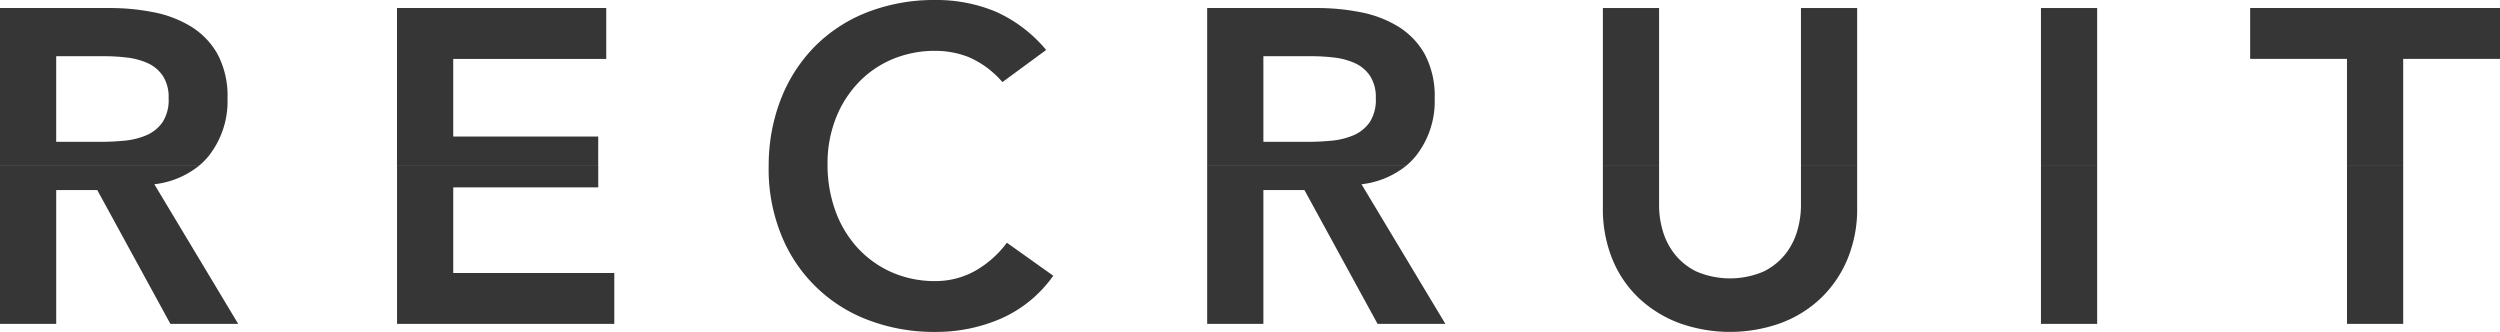
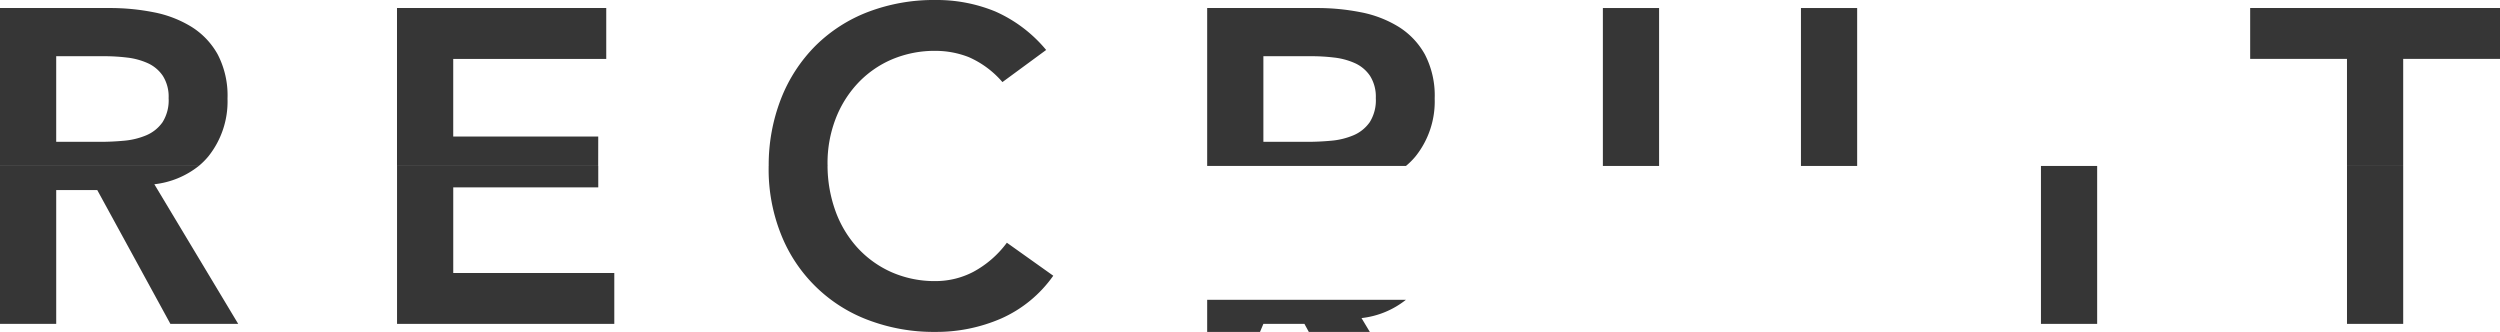
<svg xmlns="http://www.w3.org/2000/svg" width="393.072" height="52.185" viewBox="0 0 393.072 52.185">
  <g id="グループ_7" data-name="グループ 7" transform="translate(-193.833 -416.075)">
    <path id="パス_25" data-name="パス 25" d="M226.624,442.276a13.832,13.832,0,0,0,2.981-9.048,14.012,14.012,0,0,0-1.543-6.944,11.938,11.938,0,0,0-4.138-4.349,17.722,17.722,0,0,0-5.927-2.28,35.176,35.176,0,0,0-6.909-.666H193.833v24.83h31.253A11.335,11.335,0,0,0,226.624,442.276Zm-7.26-5.3a5.927,5.927,0,0,1-2.56,2.034,11.587,11.587,0,0,1-3.472.842q-1.894.176-3.788.175h-6.874V426.565h7.645a29.794,29.794,0,0,1,3.472.21,10.988,10.988,0,0,1,3.262.877,5.679,5.679,0,0,1,2.385,2,6.1,6.1,0,0,1,.912,3.507A6.468,6.468,0,0,1,219.365,436.981Z" transform="translate(0 -1.652)" fill="#363636" />
    <path id="パス_26" data-name="パス 26" d="M369.567,439.19h-22.8v-12.2h24.059v-8h-32.9v24.83h31.634Z" transform="translate(-81.674 -1.652)" fill="#363636" />
    <path id="パス_27" data-name="パス 27" d="M482.068,441.817a19.368,19.368,0,0,1,1.227-6.944,17.182,17.182,0,0,1,3.472-5.646,15.962,15.962,0,0,1,5.366-3.788,17.208,17.208,0,0,1,6.979-1.368,14.316,14.316,0,0,1,5.155.982,14.811,14.811,0,0,1,5.3,3.928l6.874-5.05a21.842,21.842,0,0,0-8.031-6.067,24.2,24.2,0,0,0-9.364-1.789,29.04,29.04,0,0,0-10.556,1.858,23.841,23.841,0,0,0-8.277,5.3,24.307,24.307,0,0,0-5.436,8.312,28.664,28.664,0,0,0-1.96,10.627h9.261C482.073,442.05,482.068,441.935,482.068,441.817Z" transform="translate(-158.123)" fill="#363636" />
    <path id="パス_28" data-name="パス 28" d="M664.753,442.276a13.829,13.829,0,0,0,2.981-9.048,14.012,14.012,0,0,0-1.543-6.944,11.931,11.931,0,0,0-4.138-4.349,17.715,17.715,0,0,0-5.927-2.28,35.17,35.17,0,0,0-6.909-.666H631.962v24.83h31.253A11.332,11.332,0,0,0,664.753,442.276Zm-7.26-5.3a5.927,5.927,0,0,1-2.56,2.034,11.584,11.584,0,0,1-3.472.842q-1.894.176-3.788.175H640.8V426.565h7.646a29.79,29.79,0,0,1,3.472.21,10.981,10.981,0,0,1,3.262.877,5.676,5.676,0,0,1,2.385,2,6.105,6.105,0,0,1,.912,3.507A6.465,6.465,0,0,1,657.494,436.981Z" transform="translate(-248.327 -1.652)" fill="#363636" />
    <rect id="長方形_13" data-name="長方形 13" width="8.838" height="24.83" transform="translate(445.851 417.337)" fill="#363636" />
    <rect id="長方形_14" data-name="長方形 14" width="8.838" height="24.83" transform="translate(476.994 417.337)" fill="#363636" />
-     <rect id="長方形_15" data-name="長方形 15" width="8.838" height="24.83" transform="translate(514.729 417.337)" fill="#363636" />
    <path id="パス_29" data-name="パス 29" d="M1034.566,426.985h15.221v-8h-39.28v8h15.221v16.834h8.838Z" transform="translate(-462.882 -1.652)" fill="#363636" />
    <path id="パス_30" data-name="パス 30" d="M202.671,501.136V480.094h6.453l11.5,21.043h10.662L218.1,479.182a13.6,13.6,0,0,0,6.984-2.876H193.833v24.83Z" transform="translate(0 -34.138)" fill="#363636" />
    <path id="パス_31" data-name="パス 31" d="M372.092,501.136v-8H346.771V479.673h22.8v-3.367H337.933v24.83Z" transform="translate(-81.674 -34.138)" fill="#363636" />
    <path id="パス_32" data-name="パス 32" d="M474.767,487.108A23.662,23.662,0,0,0,488.48,500.54a29.03,29.03,0,0,0,10.556,1.859,25.579,25.579,0,0,0,10.311-2.1,19.876,19.876,0,0,0,8.207-6.734l-7.295-5.19a15.985,15.985,0,0,1-5.3,4.594,12.817,12.817,0,0,1-5.857,1.438,16.828,16.828,0,0,1-6.979-1.4,16.136,16.136,0,0,1-5.366-3.858,17.27,17.27,0,0,1-3.472-5.822,21.19,21.19,0,0,1-1.221-7.014h-9.261c0,.071,0,.139,0,.211A27.559,27.559,0,0,0,474.767,487.108Z" transform="translate(-158.117 -34.138)" fill="#363636" />
-     <path id="パス_33" data-name="パス 33" d="M640.8,501.136V480.094h6.453l11.5,21.043h10.662l-13.187-21.955a13.606,13.606,0,0,0,6.984-2.876H631.962v24.83Z" transform="translate(-248.327 -34.138)" fill="#363636" />
-     <path id="パス_34" data-name="パス 34" d="M777.084,491a17.5,17.5,0,0,0,4.208,6.137,18.894,18.894,0,0,0,6.348,3.893,23.651,23.651,0,0,0,15.852,0,18.532,18.532,0,0,0,6.313-3.893A18.172,18.172,0,0,0,814.014,491a20.442,20.442,0,0,0,1.543-8.1v-6.593h-8.838v6.313a14.163,14.163,0,0,1-.561,3.823,10.761,10.761,0,0,1-1.859,3.683,9.94,9.94,0,0,1-3.437,2.77,13.444,13.444,0,0,1-10.591,0,9.92,9.92,0,0,1-3.437-2.77,10.724,10.724,0,0,1-1.859-3.683,14.113,14.113,0,0,1-.561-3.823v-6.313h-8.838V482.9A20.827,20.827,0,0,0,777.084,491Z" transform="translate(-329.725 -34.138)" fill="#363636" />
+     <path id="パス_33" data-name="パス 33" d="M640.8,501.136h6.453l11.5,21.043h10.662l-13.187-21.955a13.606,13.606,0,0,0,6.984-2.876H631.962v24.83Z" transform="translate(-248.327 -34.138)" fill="#363636" />
    <rect id="長方形_16" data-name="長方形 16" width="8.838" height="24.83" transform="translate(514.729 442.168)" fill="#363636" />
    <rect id="長方形_17" data-name="長方形 17" width="8.838" height="24.83" transform="translate(562.847 442.168)" fill="#363636" />
  </g>
</svg>